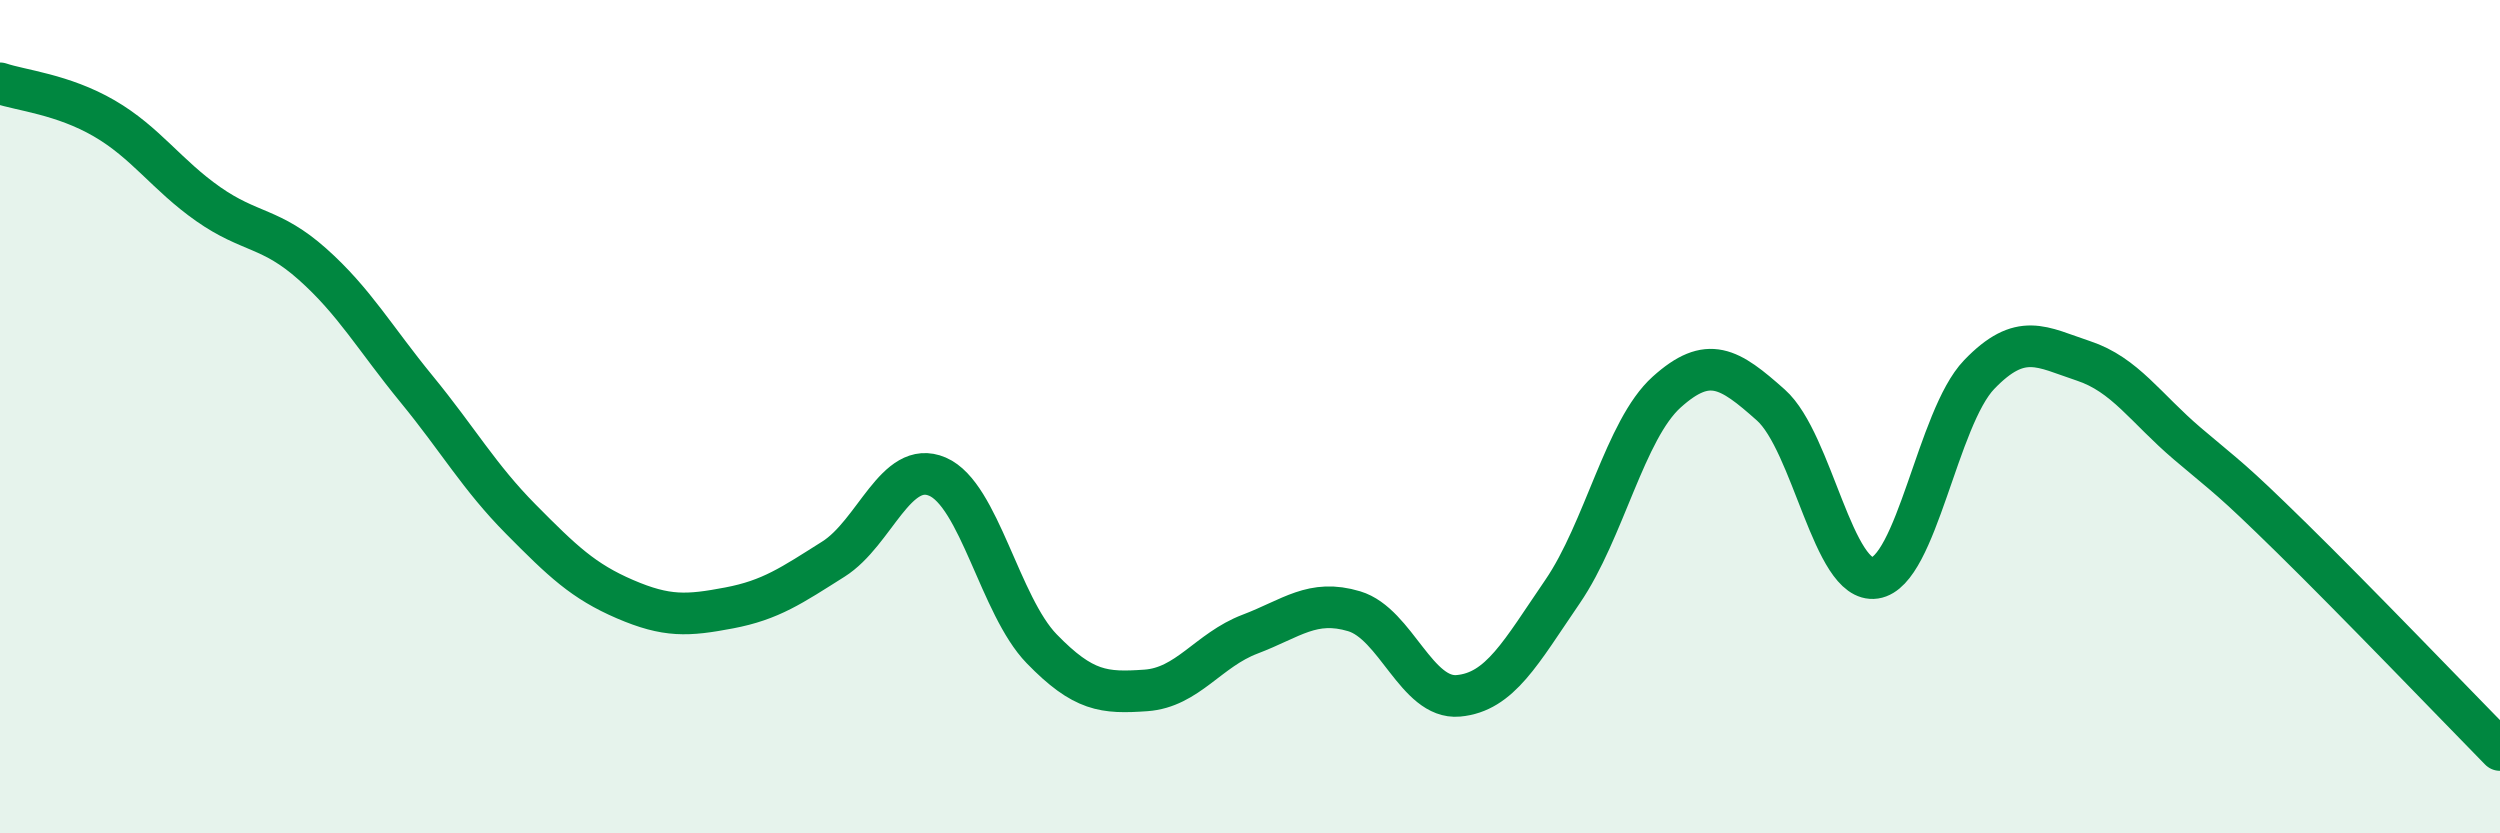
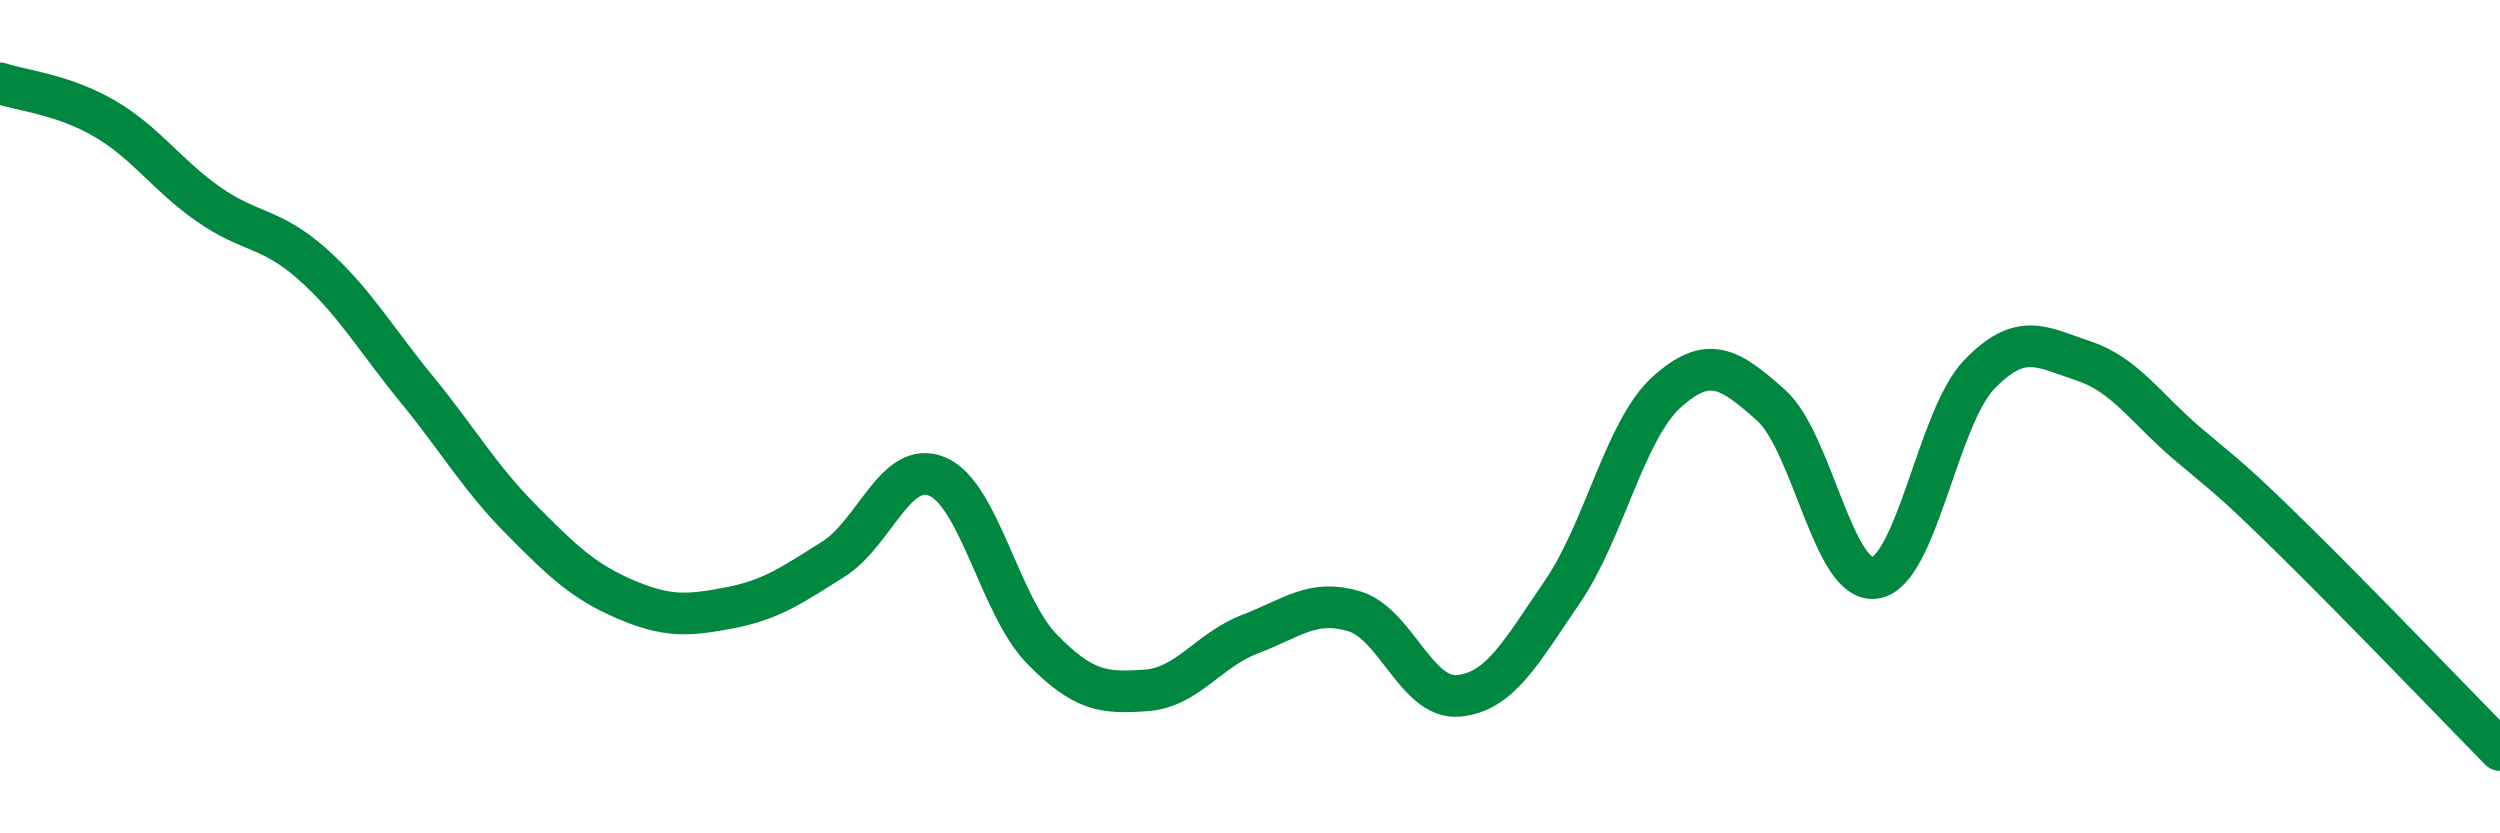
<svg xmlns="http://www.w3.org/2000/svg" width="60" height="20" viewBox="0 0 60 20">
-   <path d="M 0,2 C 0.5,2.17 1.5,2.26 2.5,2.84 C 3.5,3.42 4,4.2 5,4.9 C 6,5.6 6.5,5.45 7.5,6.34 C 8.5,7.23 9,8.12 10,9.34 C 11,10.56 11.5,11.45 12.5,12.46 C 13.5,13.47 14,13.95 15,14.38 C 16,14.81 16.5,14.78 17.5,14.59 C 18.5,14.4 19,14.05 20,13.42 C 21,12.79 21.5,11.01 22.5,11.44 C 23.5,11.87 24,14.54 25,15.57 C 26,16.6 26.5,16.64 27.5,16.57 C 28.5,16.5 29,15.6 30,15.22 C 31,14.84 31.5,14.37 32.5,14.67 C 33.5,14.97 34,16.79 35,16.7 C 36,16.61 36.5,15.66 37.5,14.2 C 38.5,12.74 39,10.31 40,9.41 C 41,8.51 41.5,8.83 42.5,9.72 C 43.5,10.61 44,14.02 45,13.87 C 46,13.72 46.5,10.03 47.5,8.99 C 48.5,7.95 49,8.33 50,8.66 C 51,8.99 51.5,9.8 52.5,10.65 C 53.5,11.5 53.5,11.44 55,12.91 C 56.5,14.38 59,16.98 60,18L60 20L0 20Z" fill="#008740" opacity="0.1" stroke-linecap="round" stroke-linejoin="round" />
  <path d="M 0,2 C 0.5,2.17 1.5,2.26 2.5,2.84 C 3.5,3.42 4,4.2 5,4.9 C 6,5.6 6.5,5.45 7.5,6.34 C 8.5,7.23 9,8.12 10,9.34 C 11,10.56 11.5,11.45 12.5,12.46 C 13.5,13.47 14,13.95 15,14.38 C 16,14.81 16.5,14.78 17.5,14.59 C 18.5,14.4 19,14.05 20,13.42 C 21,12.79 21.5,11.01 22.5,11.44 C 23.5,11.87 24,14.54 25,15.57 C 26,16.6 26.5,16.64 27.5,16.57 C 28.5,16.5 29,15.6 30,15.22 C 31,14.84 31.5,14.37 32.5,14.67 C 33.5,14.97 34,16.79 35,16.7 C 36,16.61 36.5,15.66 37.5,14.2 C 38.5,12.74 39,10.31 40,9.41 C 41,8.51 41.5,8.83 42.5,9.72 C 43.5,10.61 44,14.02 45,13.87 C 46,13.72 46.5,10.03 47.5,8.99 C 48.5,7.95 49,8.33 50,8.66 C 51,8.99 51.5,9.8 52.5,10.65 C 53.5,11.5 53.5,11.44 55,12.91 C 56.5,14.38 59,16.98 60,18" stroke="#008740" stroke-width="1" fill="none" stroke-linecap="round" stroke-linejoin="round" />
</svg>